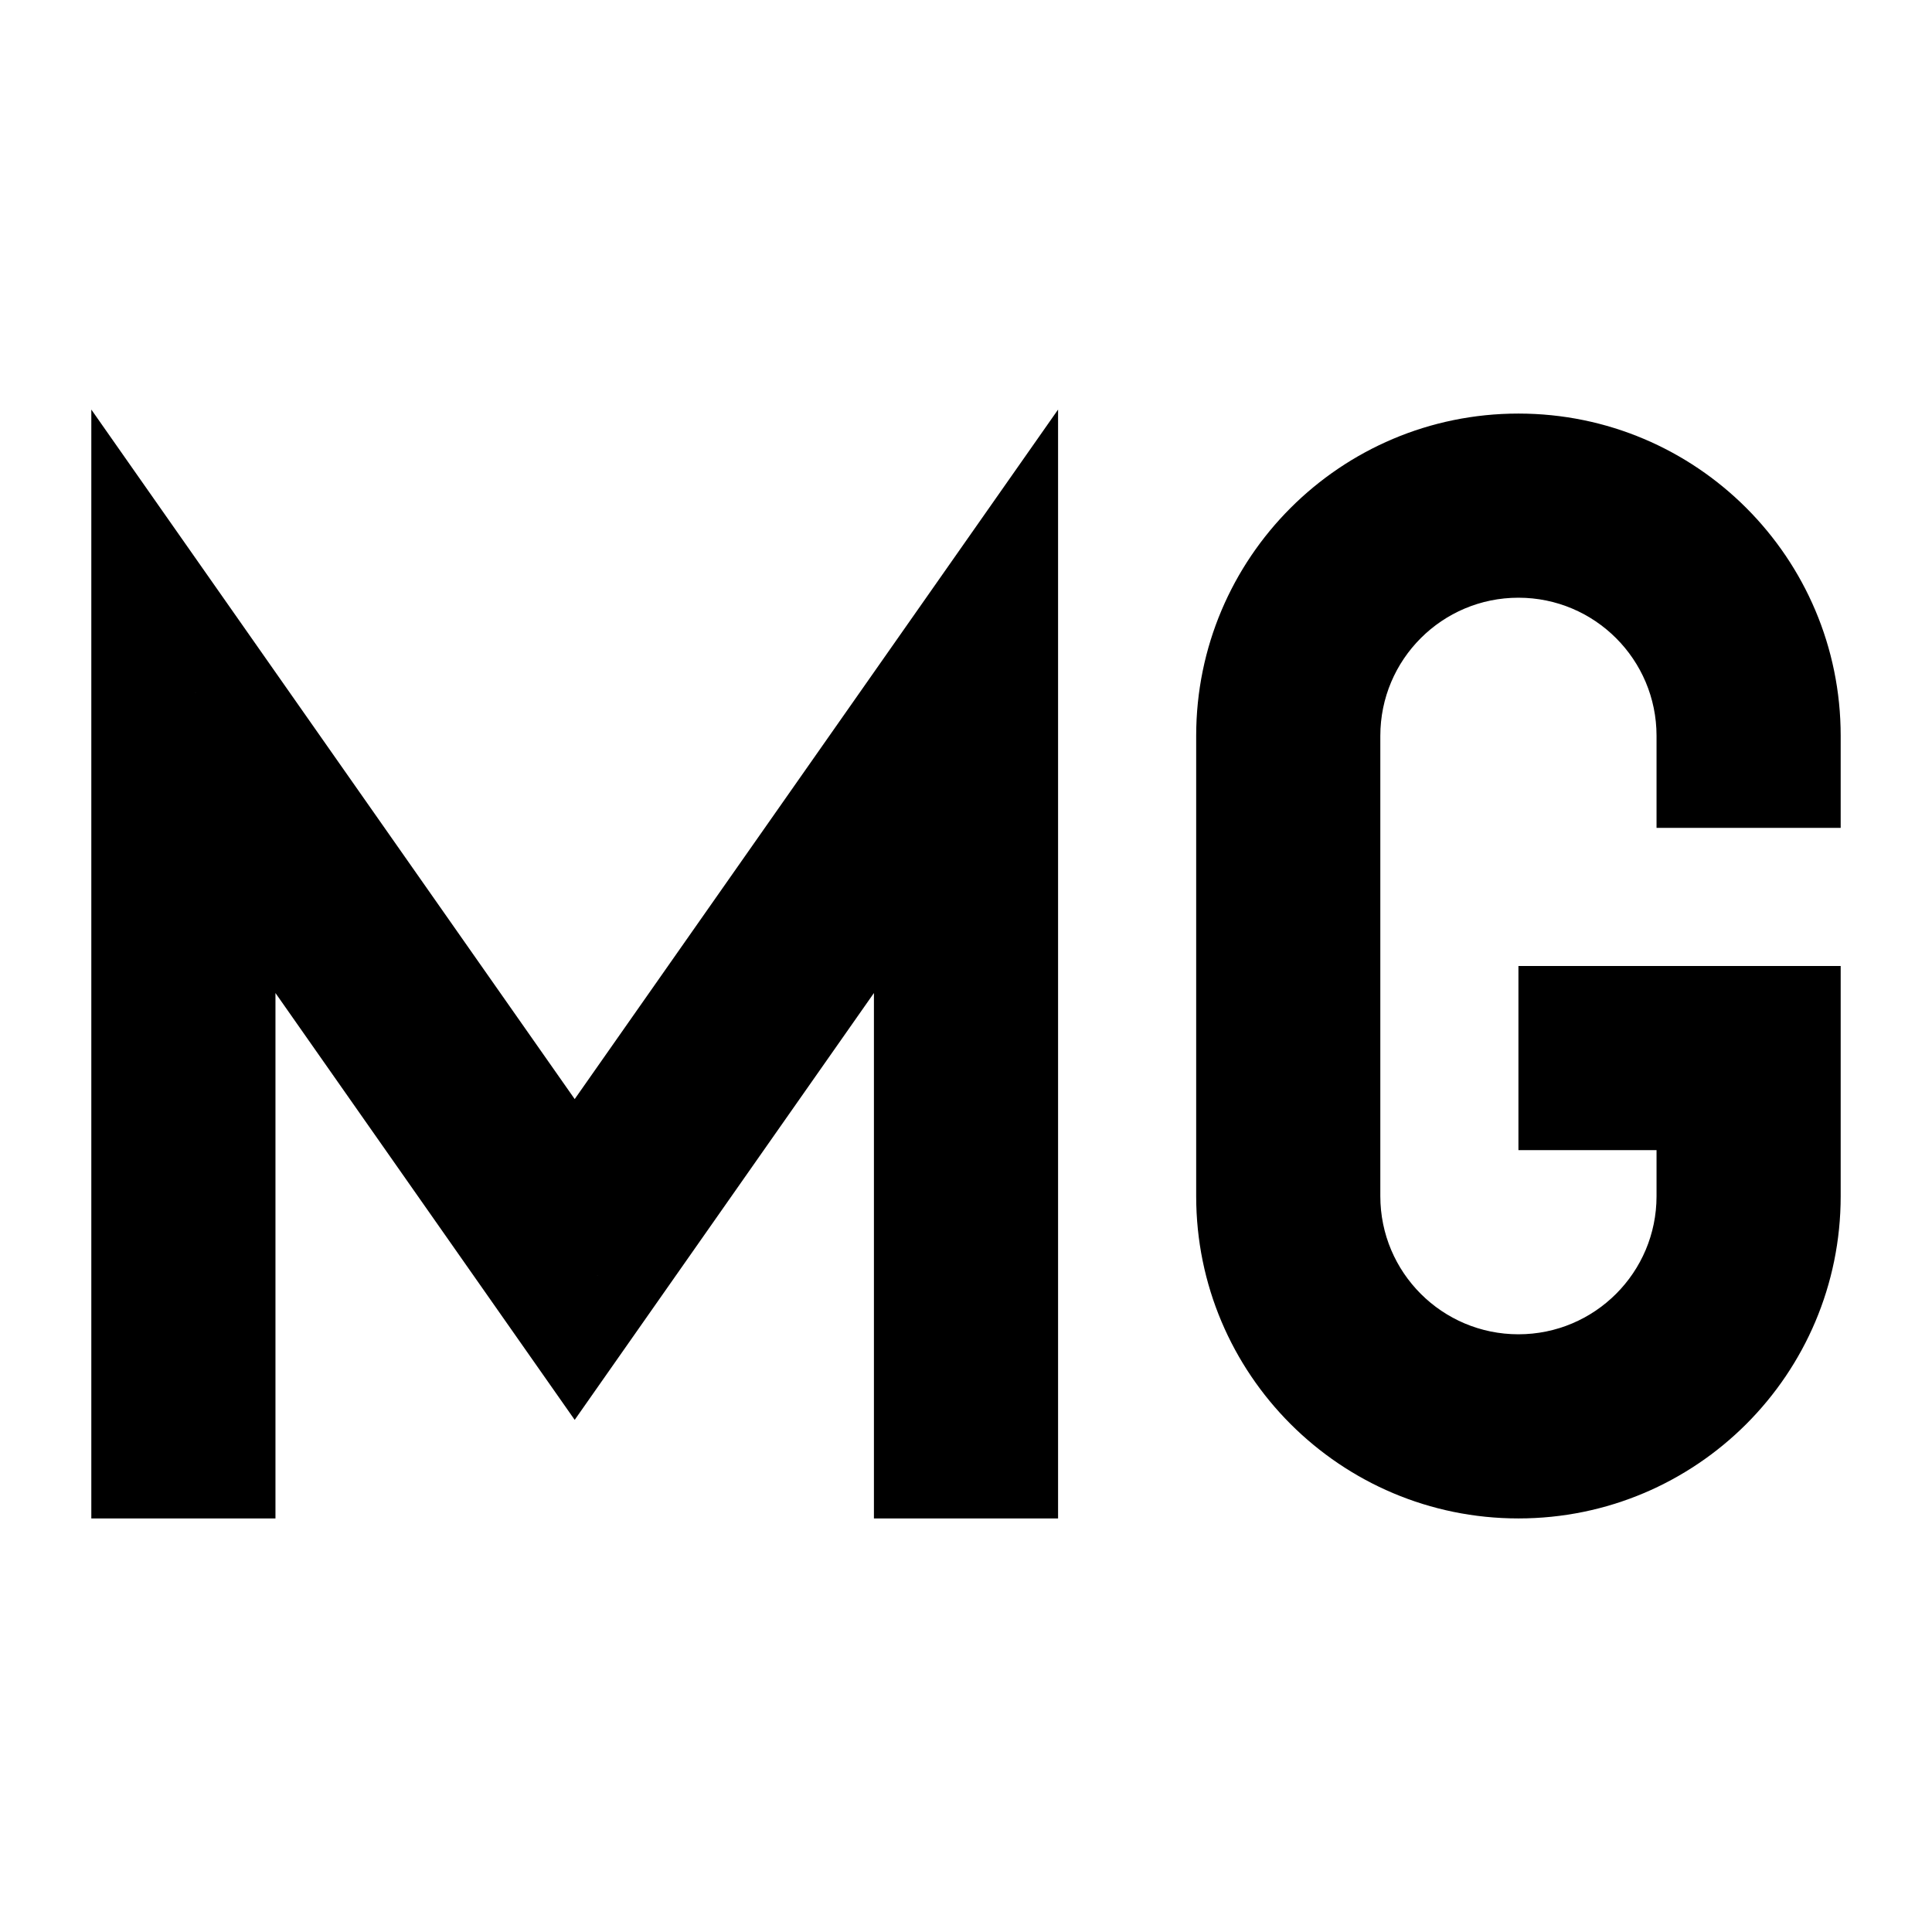
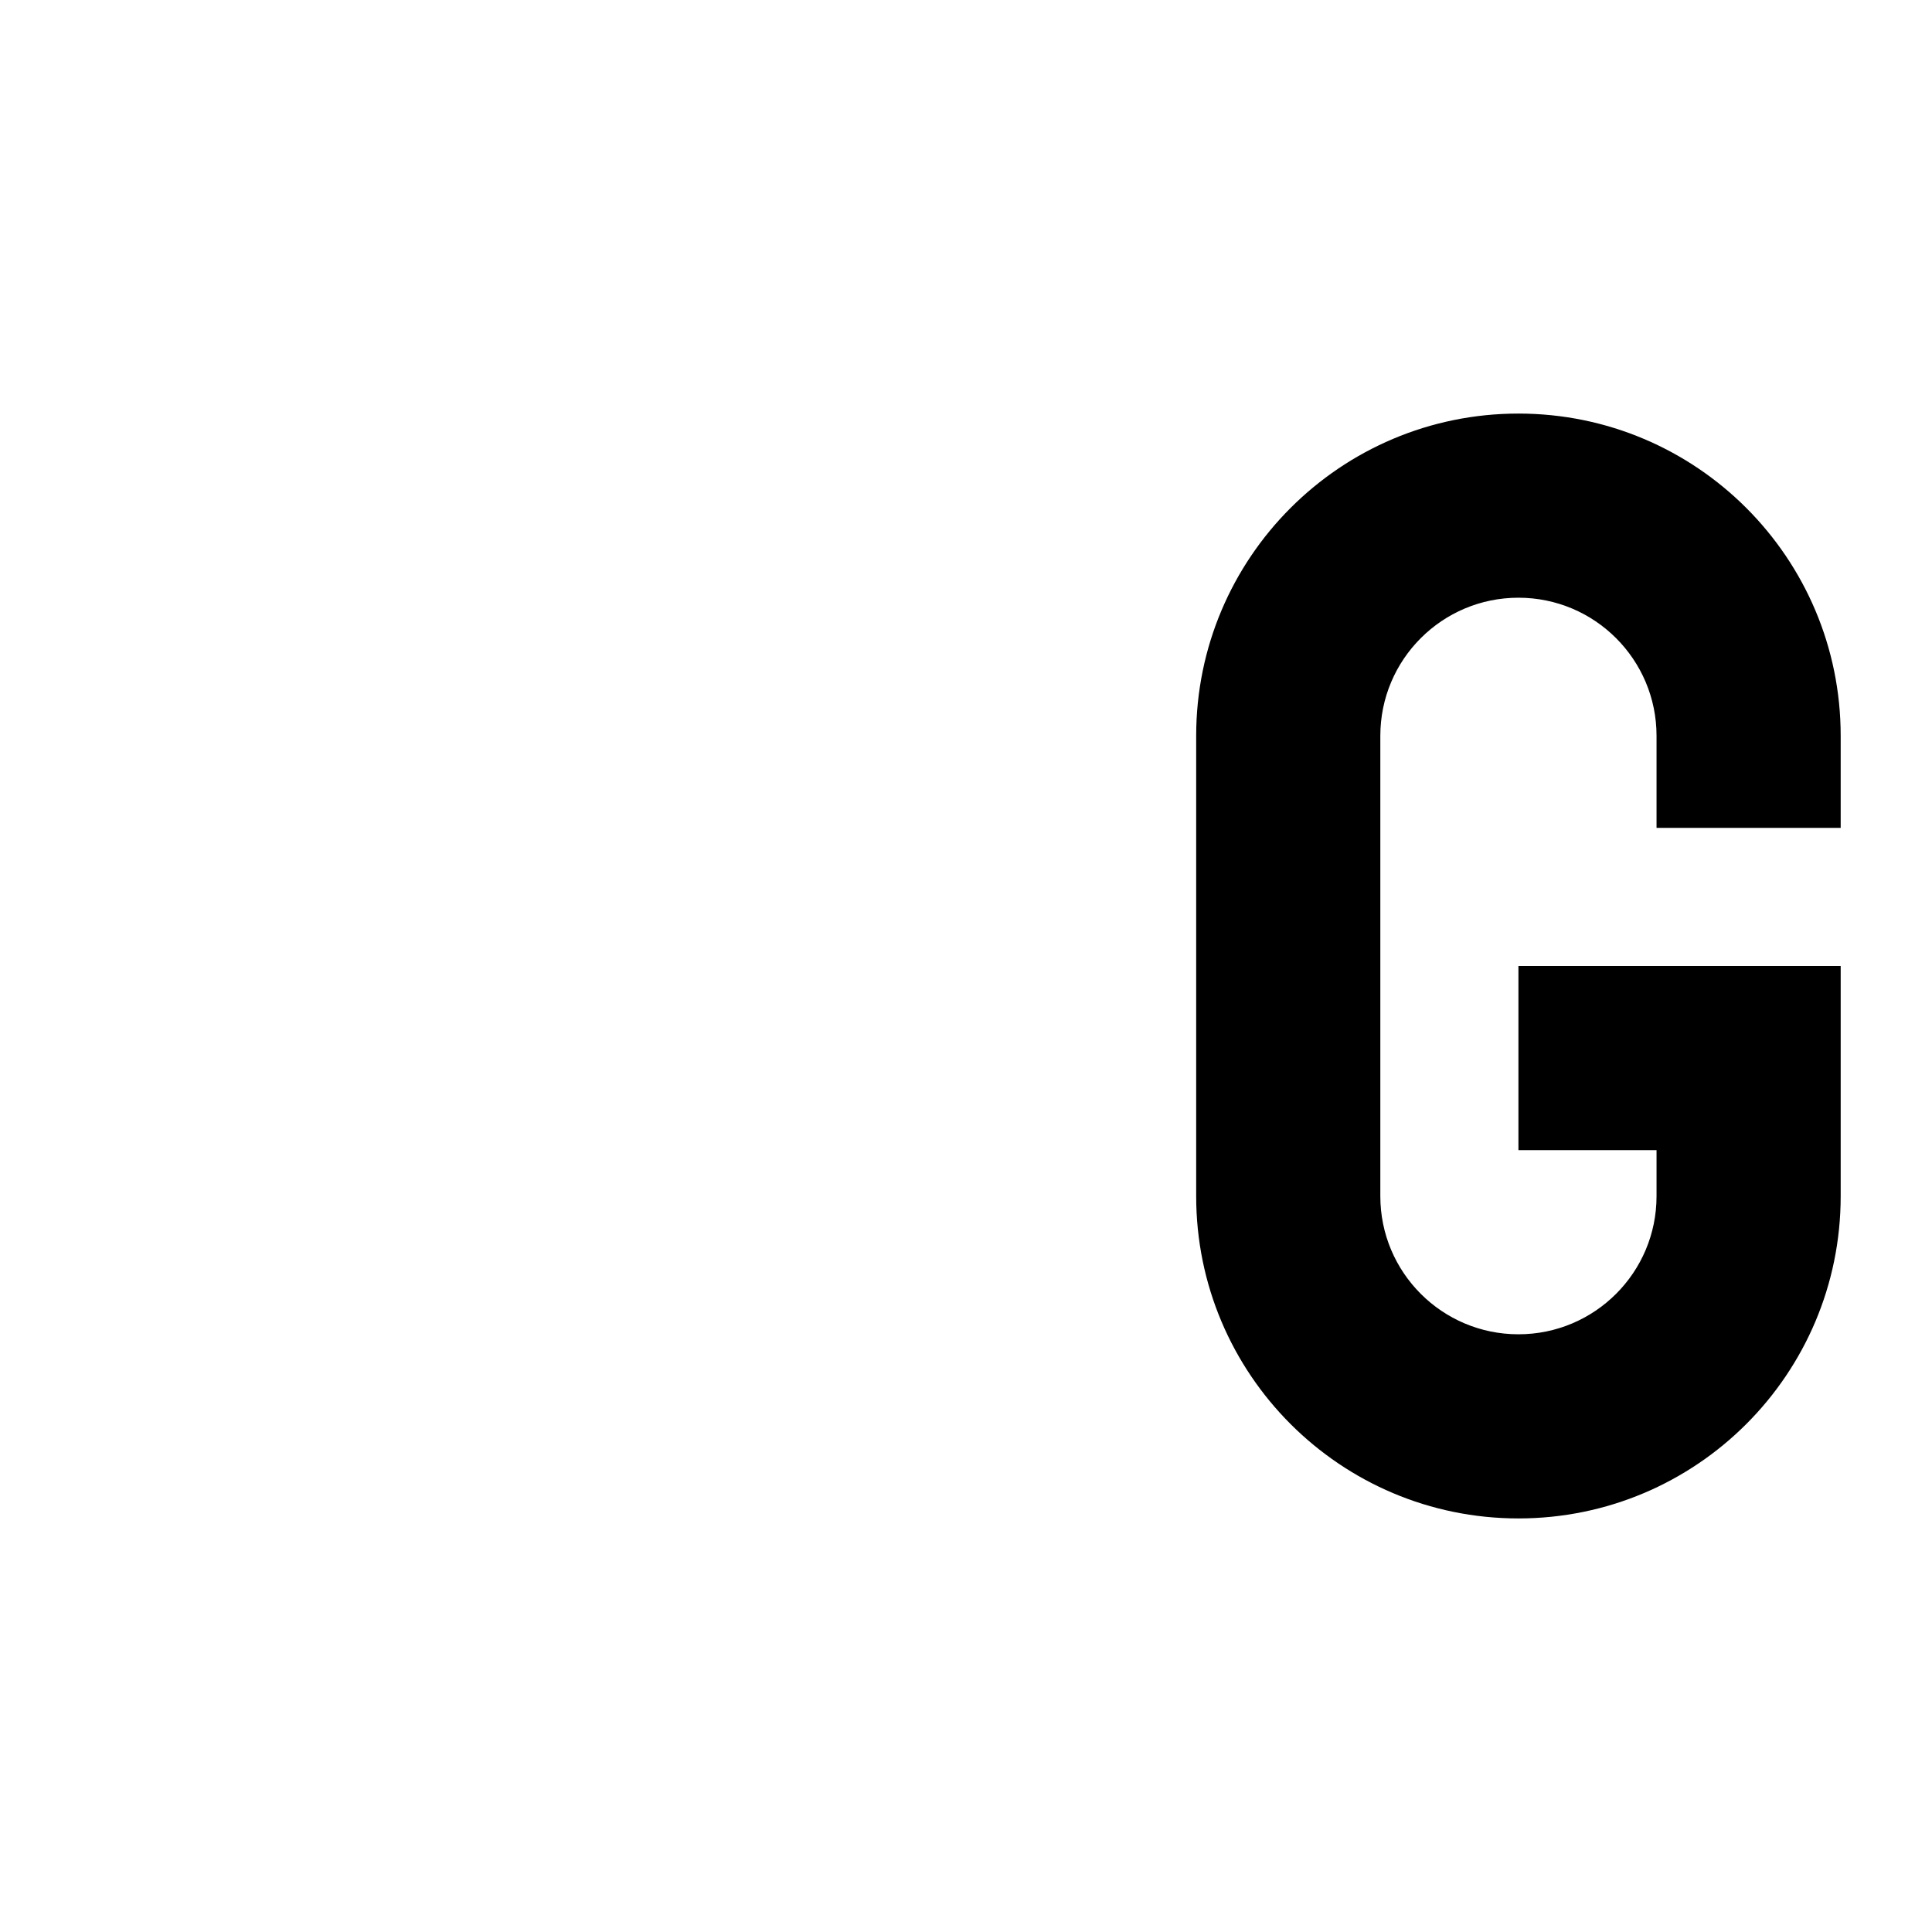
<svg xmlns="http://www.w3.org/2000/svg" width="512" height="512" viewBox="0 0 512 512" fill="none">
  <path d="M439 195V219.4H487.8V195H439ZM463.4 280.4H487.8V256H463.4V280.4ZM426.8 256H402.4V304.8H426.8V256ZM365.8 195C365.8 174.786 382.186 158.4 402.4 158.4V109.6C355.235 109.6 317 147.835 317 195H365.8ZM402.4 158.4C422.614 158.4 439 174.786 439 195H487.8C487.8 147.835 449.565 109.6 402.4 109.6V158.4ZM317 195V317H365.8V195H317ZM317 317C317 364.165 355.235 402.4 402.4 402.4V353.6C382.186 353.6 365.8 337.214 365.8 317H317ZM402.4 402.4C449.565 402.4 487.8 364.165 487.8 317H439C439 337.214 422.614 353.6 402.4 353.6V402.4ZM463.4 256H426.8V304.8H463.4V256ZM439 280.4V317H487.8V280.4H439Z" fill="black" />
-   <path d="M152.3 333.775L132.321 347.781L152.3 376.282L172.28 347.781L152.3 333.775ZM48.6 185.85L68.58 171.844L24.2 108.538L24.2 185.85H48.6ZM24.2 378V402.4H73V378H24.2ZM256 185.85H280.4V108.538L236.021 171.844L256 185.85ZM231.6 378V402.4H280.4V378H231.6ZM172.28 319.769L68.58 171.844L28.62 199.856L132.321 347.781L172.28 319.769ZM24.2 185.85V378H73V185.85H24.2ZM172.28 347.781L275.98 199.856L236.021 171.844L132.321 319.769L172.28 347.781ZM231.6 185.85V378H280.4V185.85H231.6Z" fill="black" />
</svg>